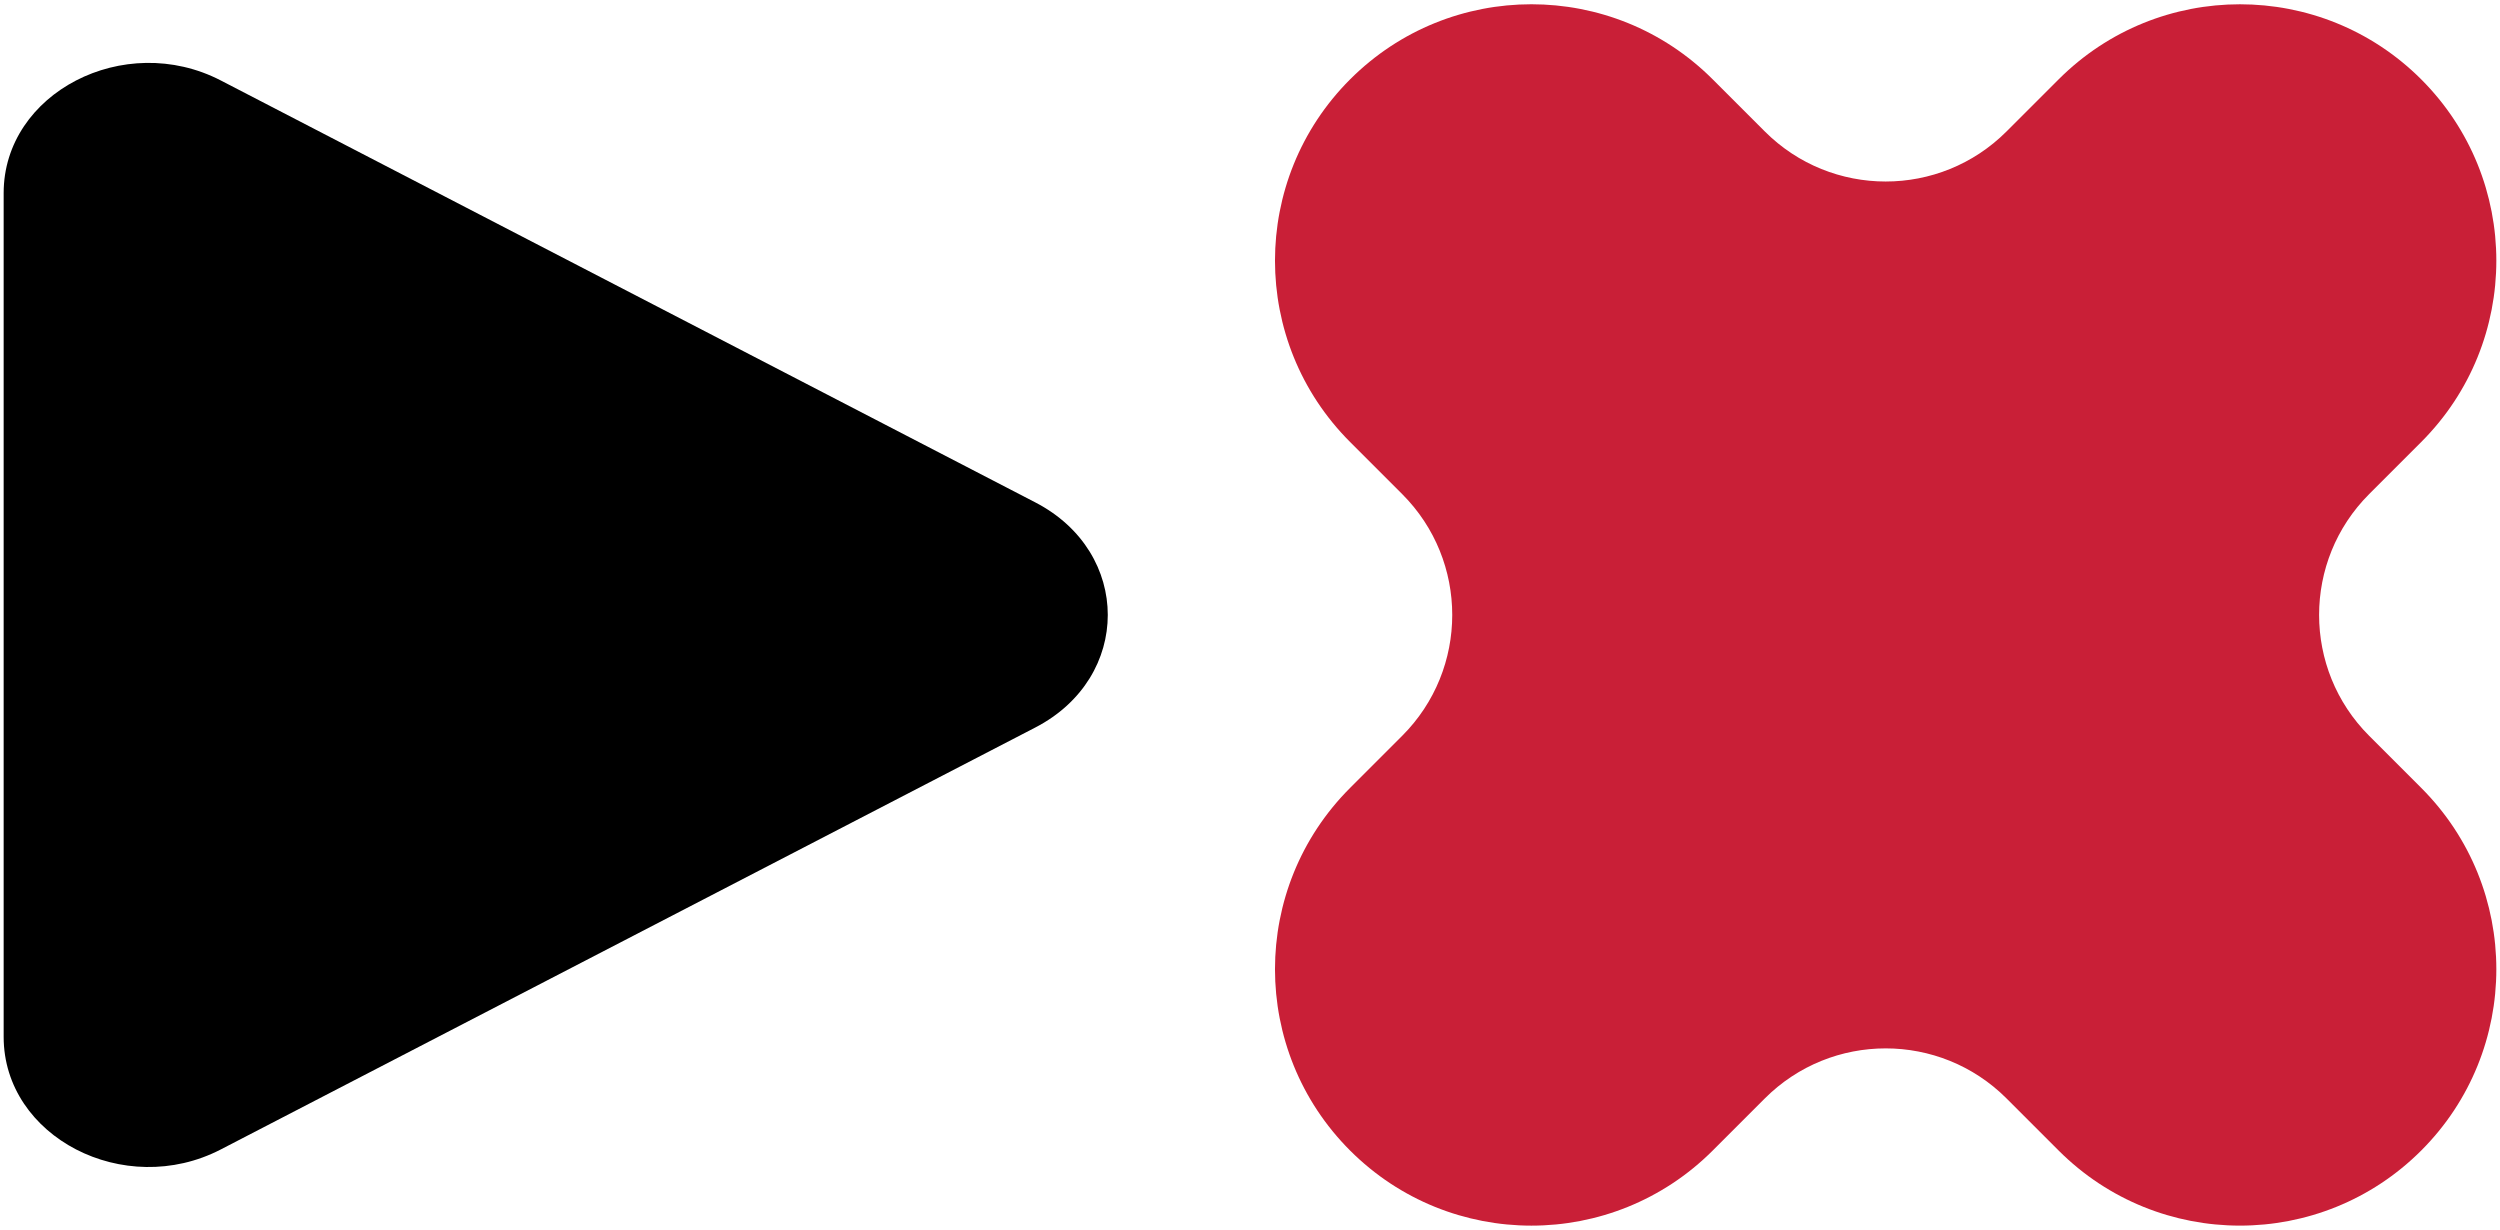
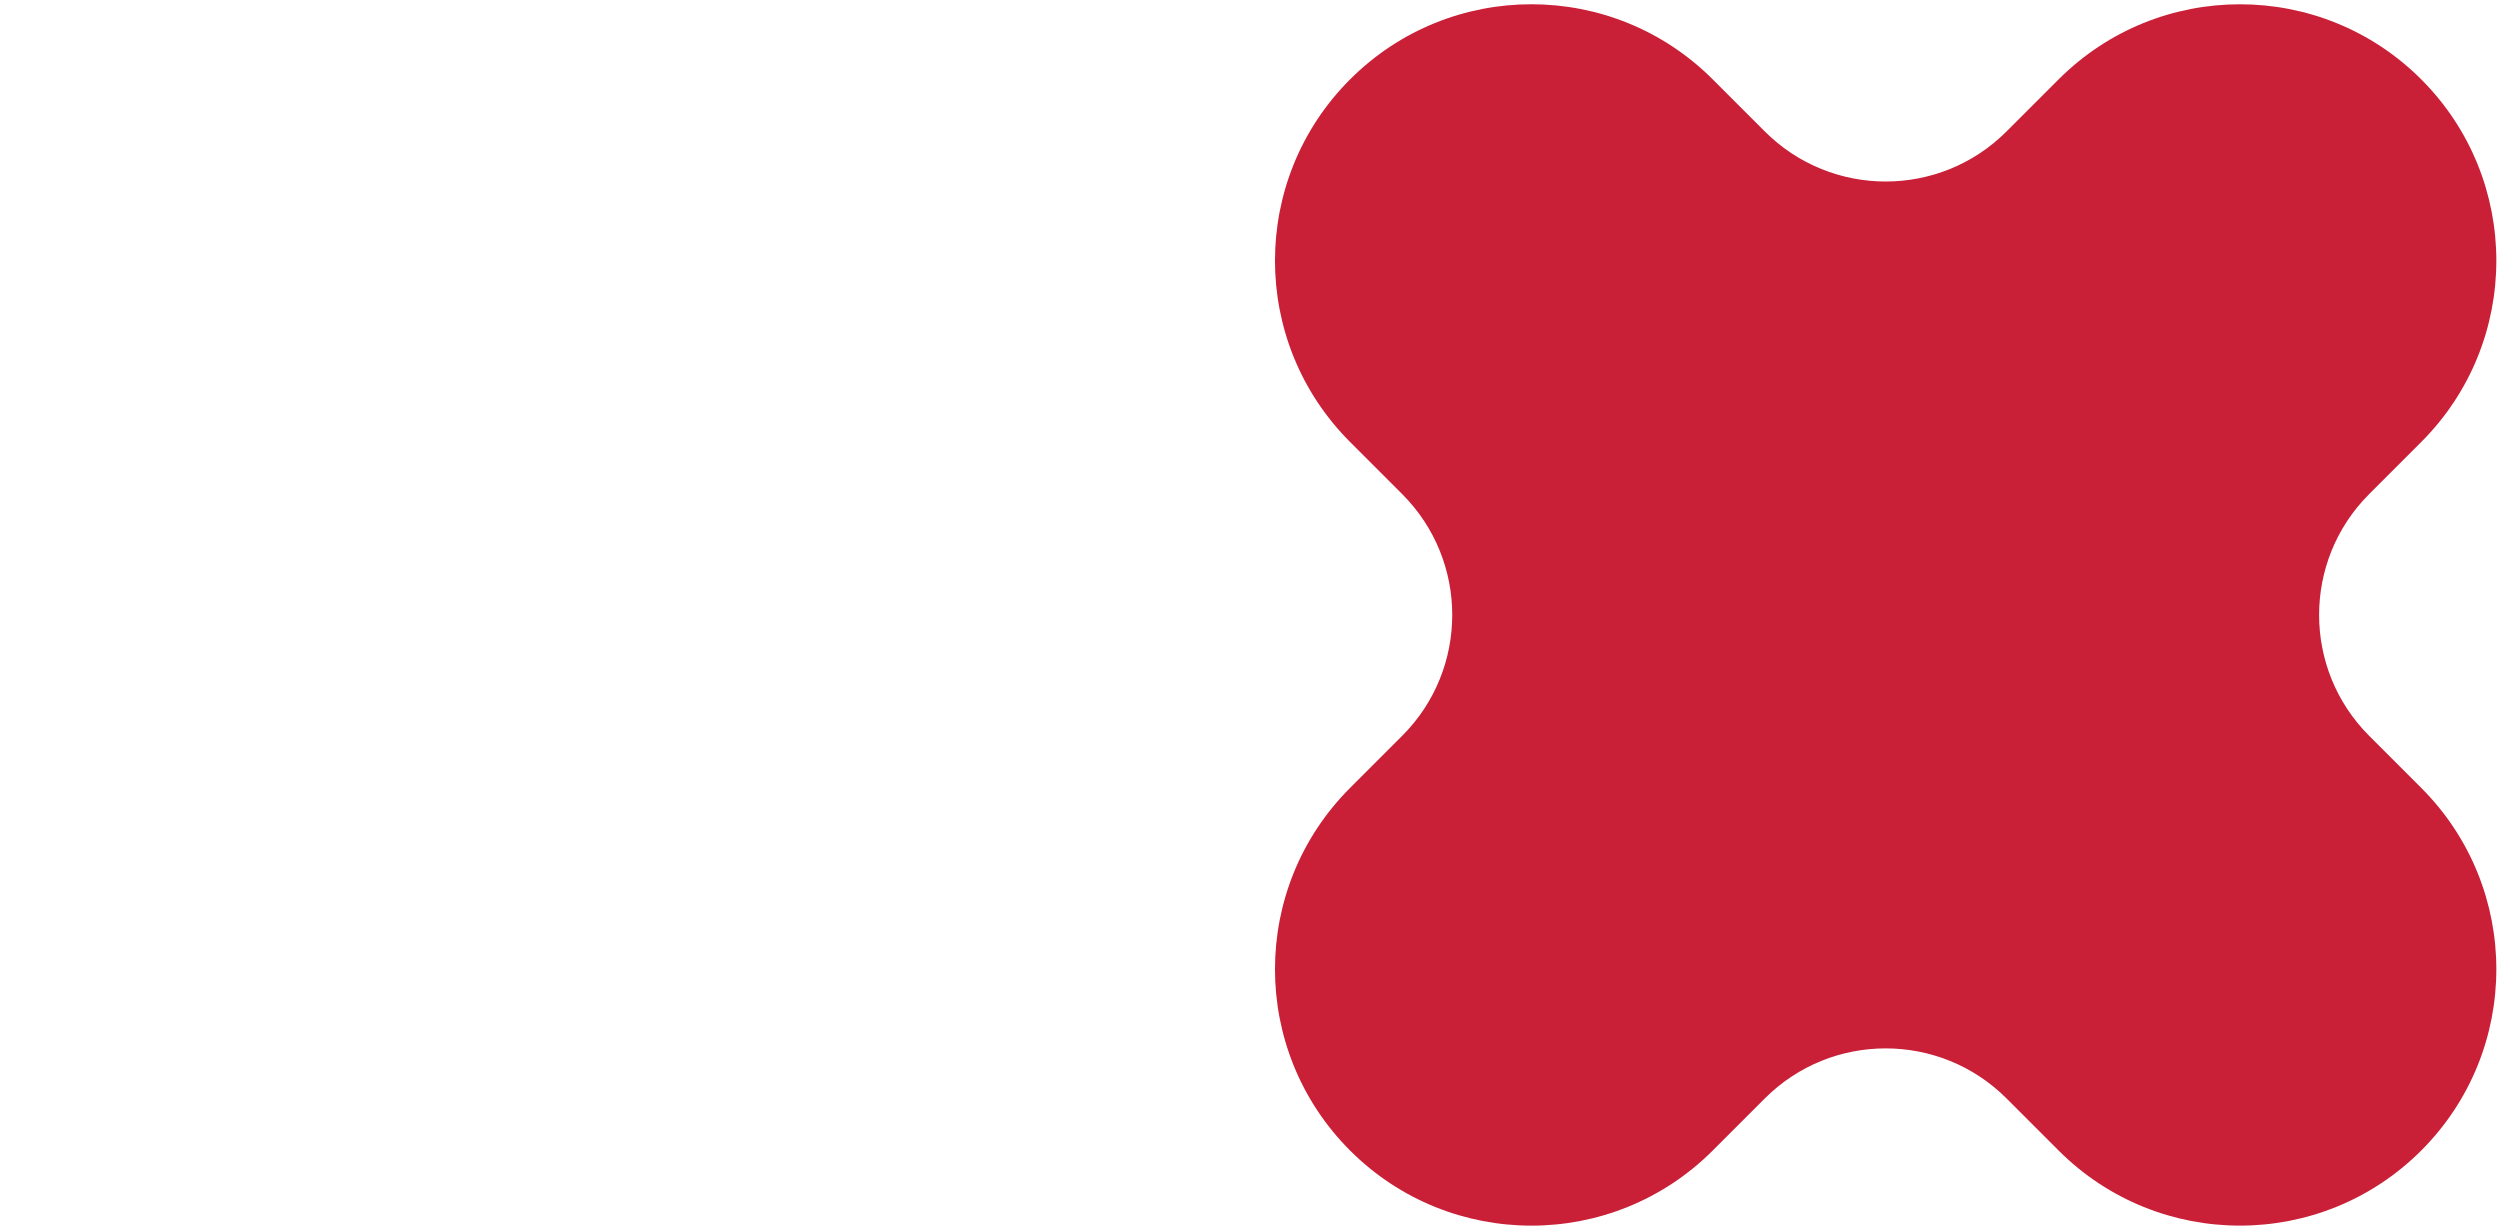
<svg xmlns="http://www.w3.org/2000/svg" width="311" height="153" viewBox="0 0 311 153" fill="none">
-   <path d="M128.801 62.503C140.81 68.724 140.81 84.276 128.801 90.497L27.475 142.987C15.466 149.208 0.455 141.432 0.455 128.99L0.455 24.01C0.455 11.568 15.466 3.792 27.475 10.013L128.801 62.503Z" fill="black" />
  <path d="M301.202 54.986C313.659 42.529 313.659 22.332 301.202 9.875C288.745 -2.582 268.549 -2.582 256.092 9.875L249.614 16.352C241.31 24.657 227.845 24.657 219.541 16.352L213.061 9.873C200.604 -2.584 180.408 -2.584 167.951 9.873C155.494 22.33 155.494 42.527 167.951 54.984L174.43 61.463C182.735 69.768 182.735 83.232 174.43 91.537L167.951 98.016C155.494 110.473 155.494 130.67 167.951 143.127C180.408 155.584 200.604 155.584 213.061 143.127L219.541 136.647C227.845 128.343 241.31 128.343 249.614 136.647L256.092 143.125C268.549 155.582 288.745 155.582 301.202 143.125C313.659 130.668 313.659 110.471 301.202 98.014L294.725 91.537C286.42 83.232 286.42 69.768 294.725 61.463L301.202 54.986Z" fill="#C91F37" />
</svg>